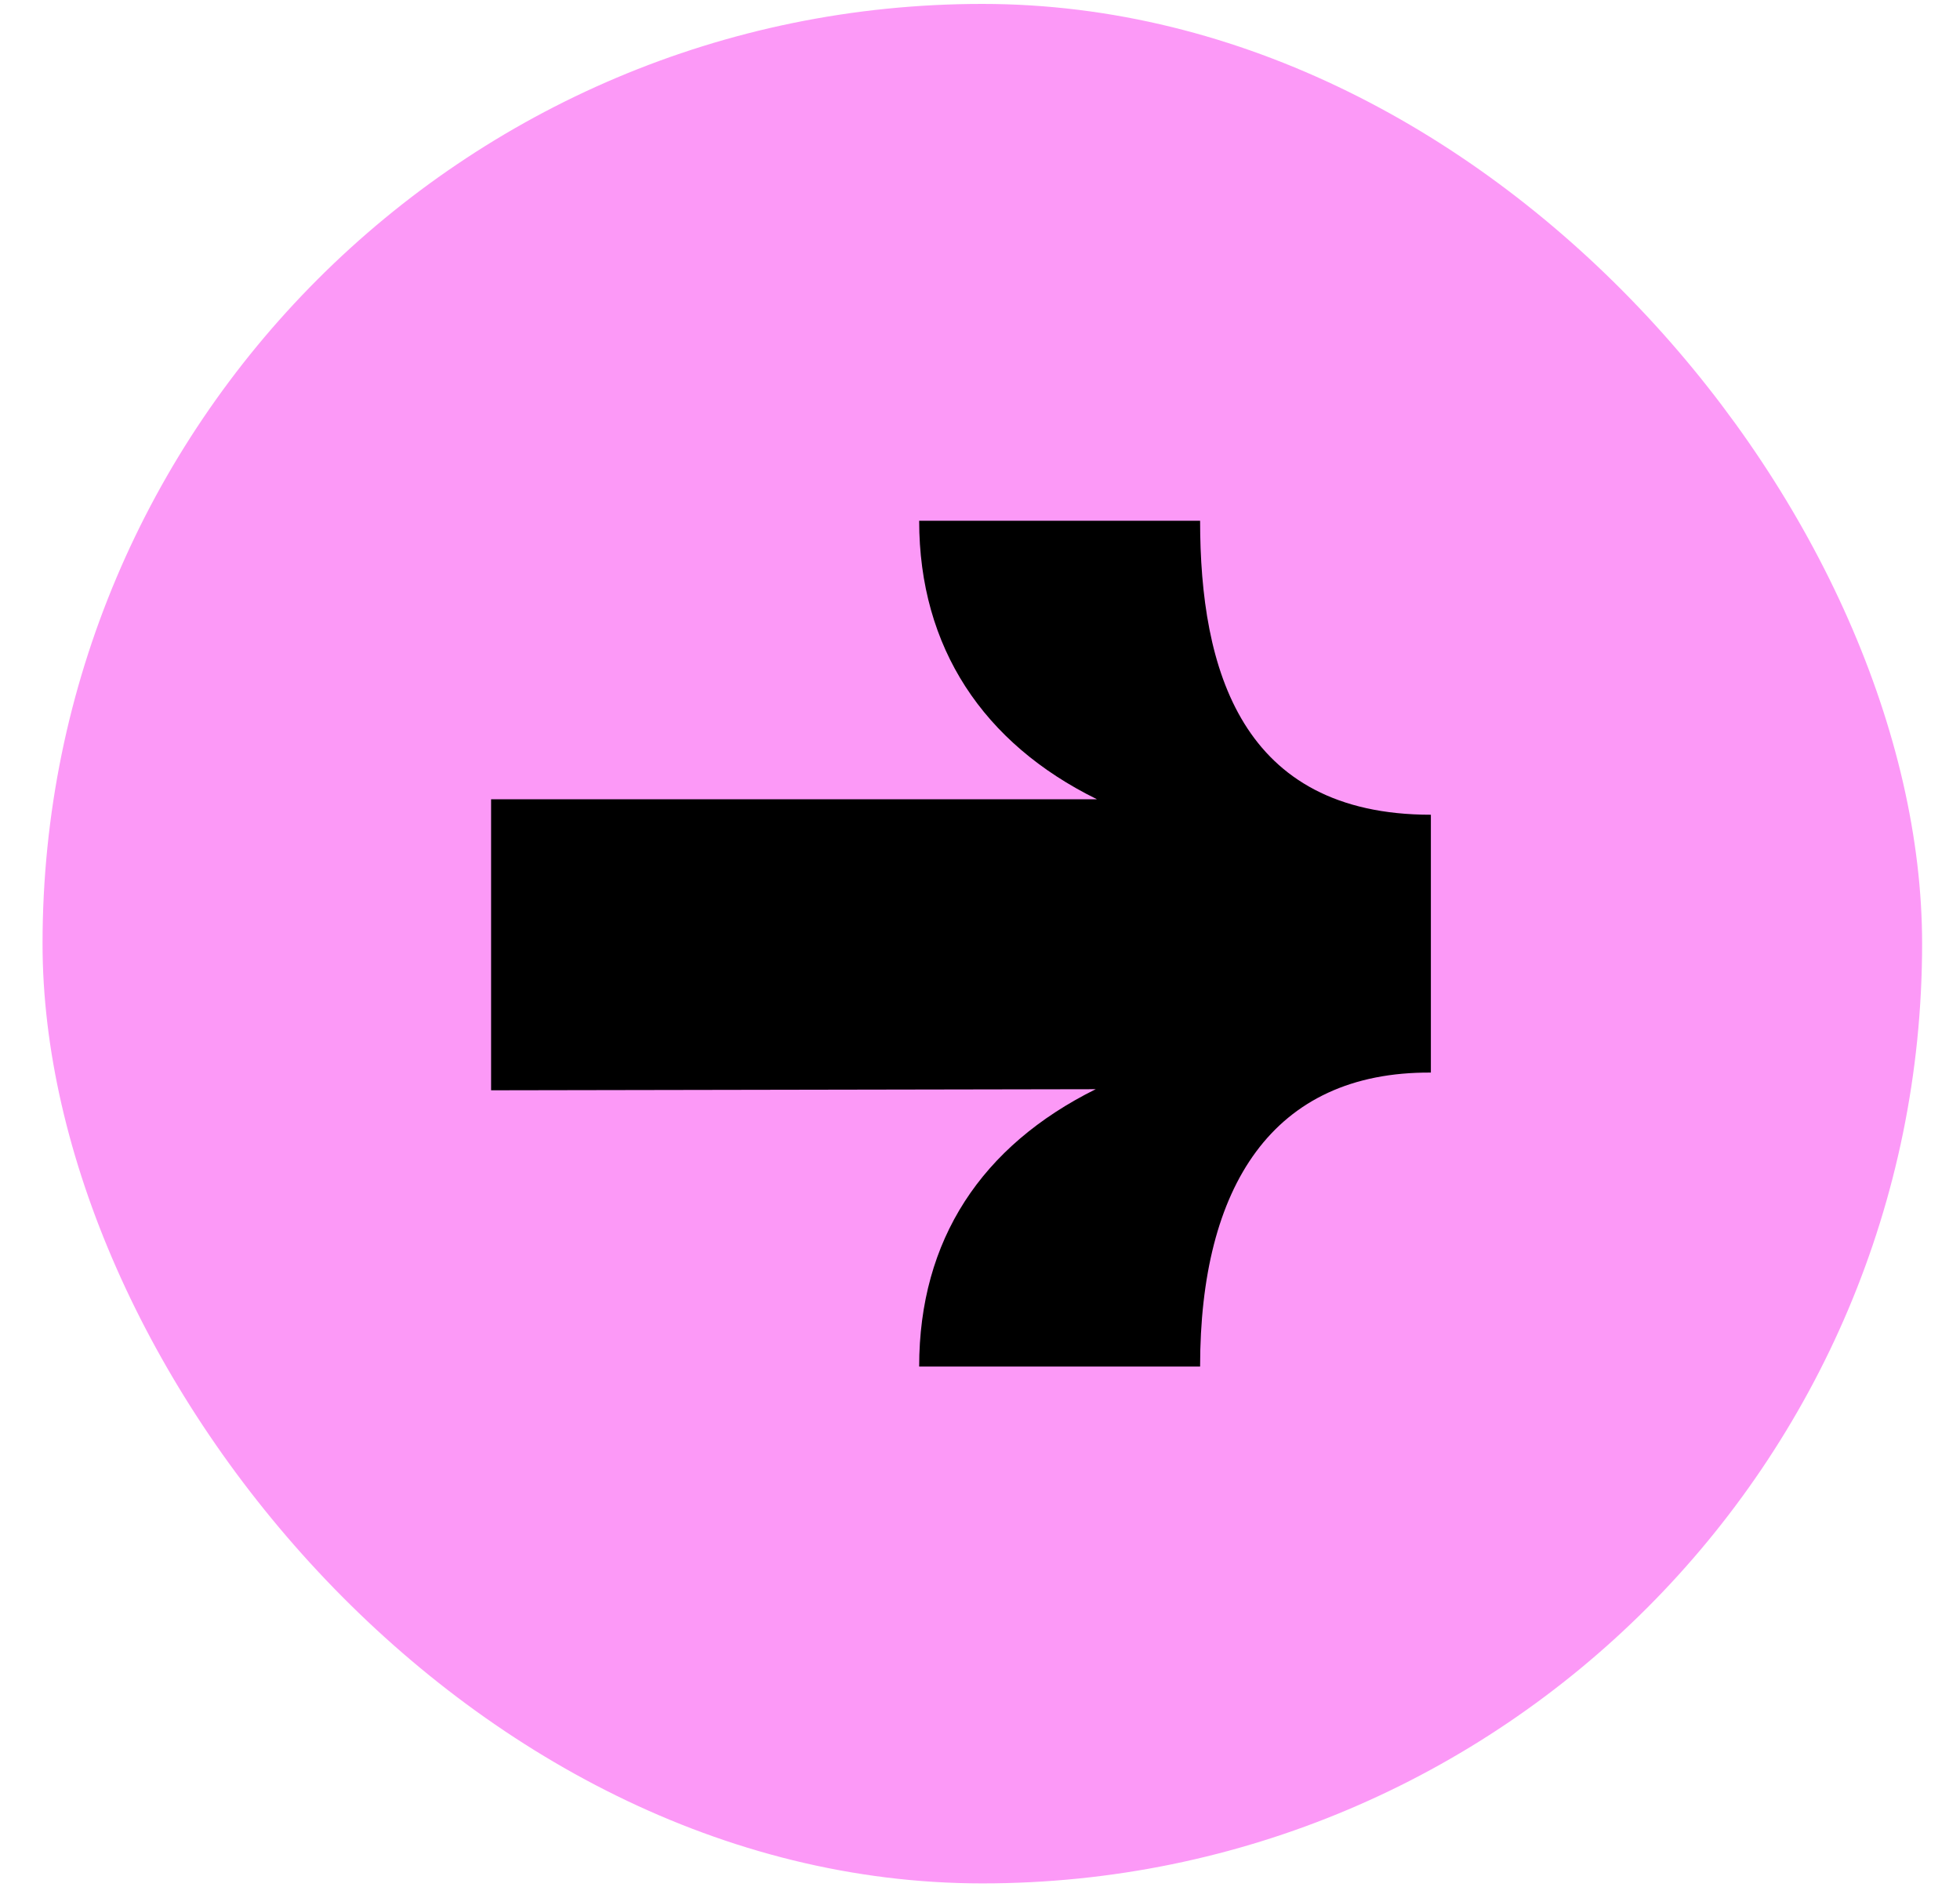
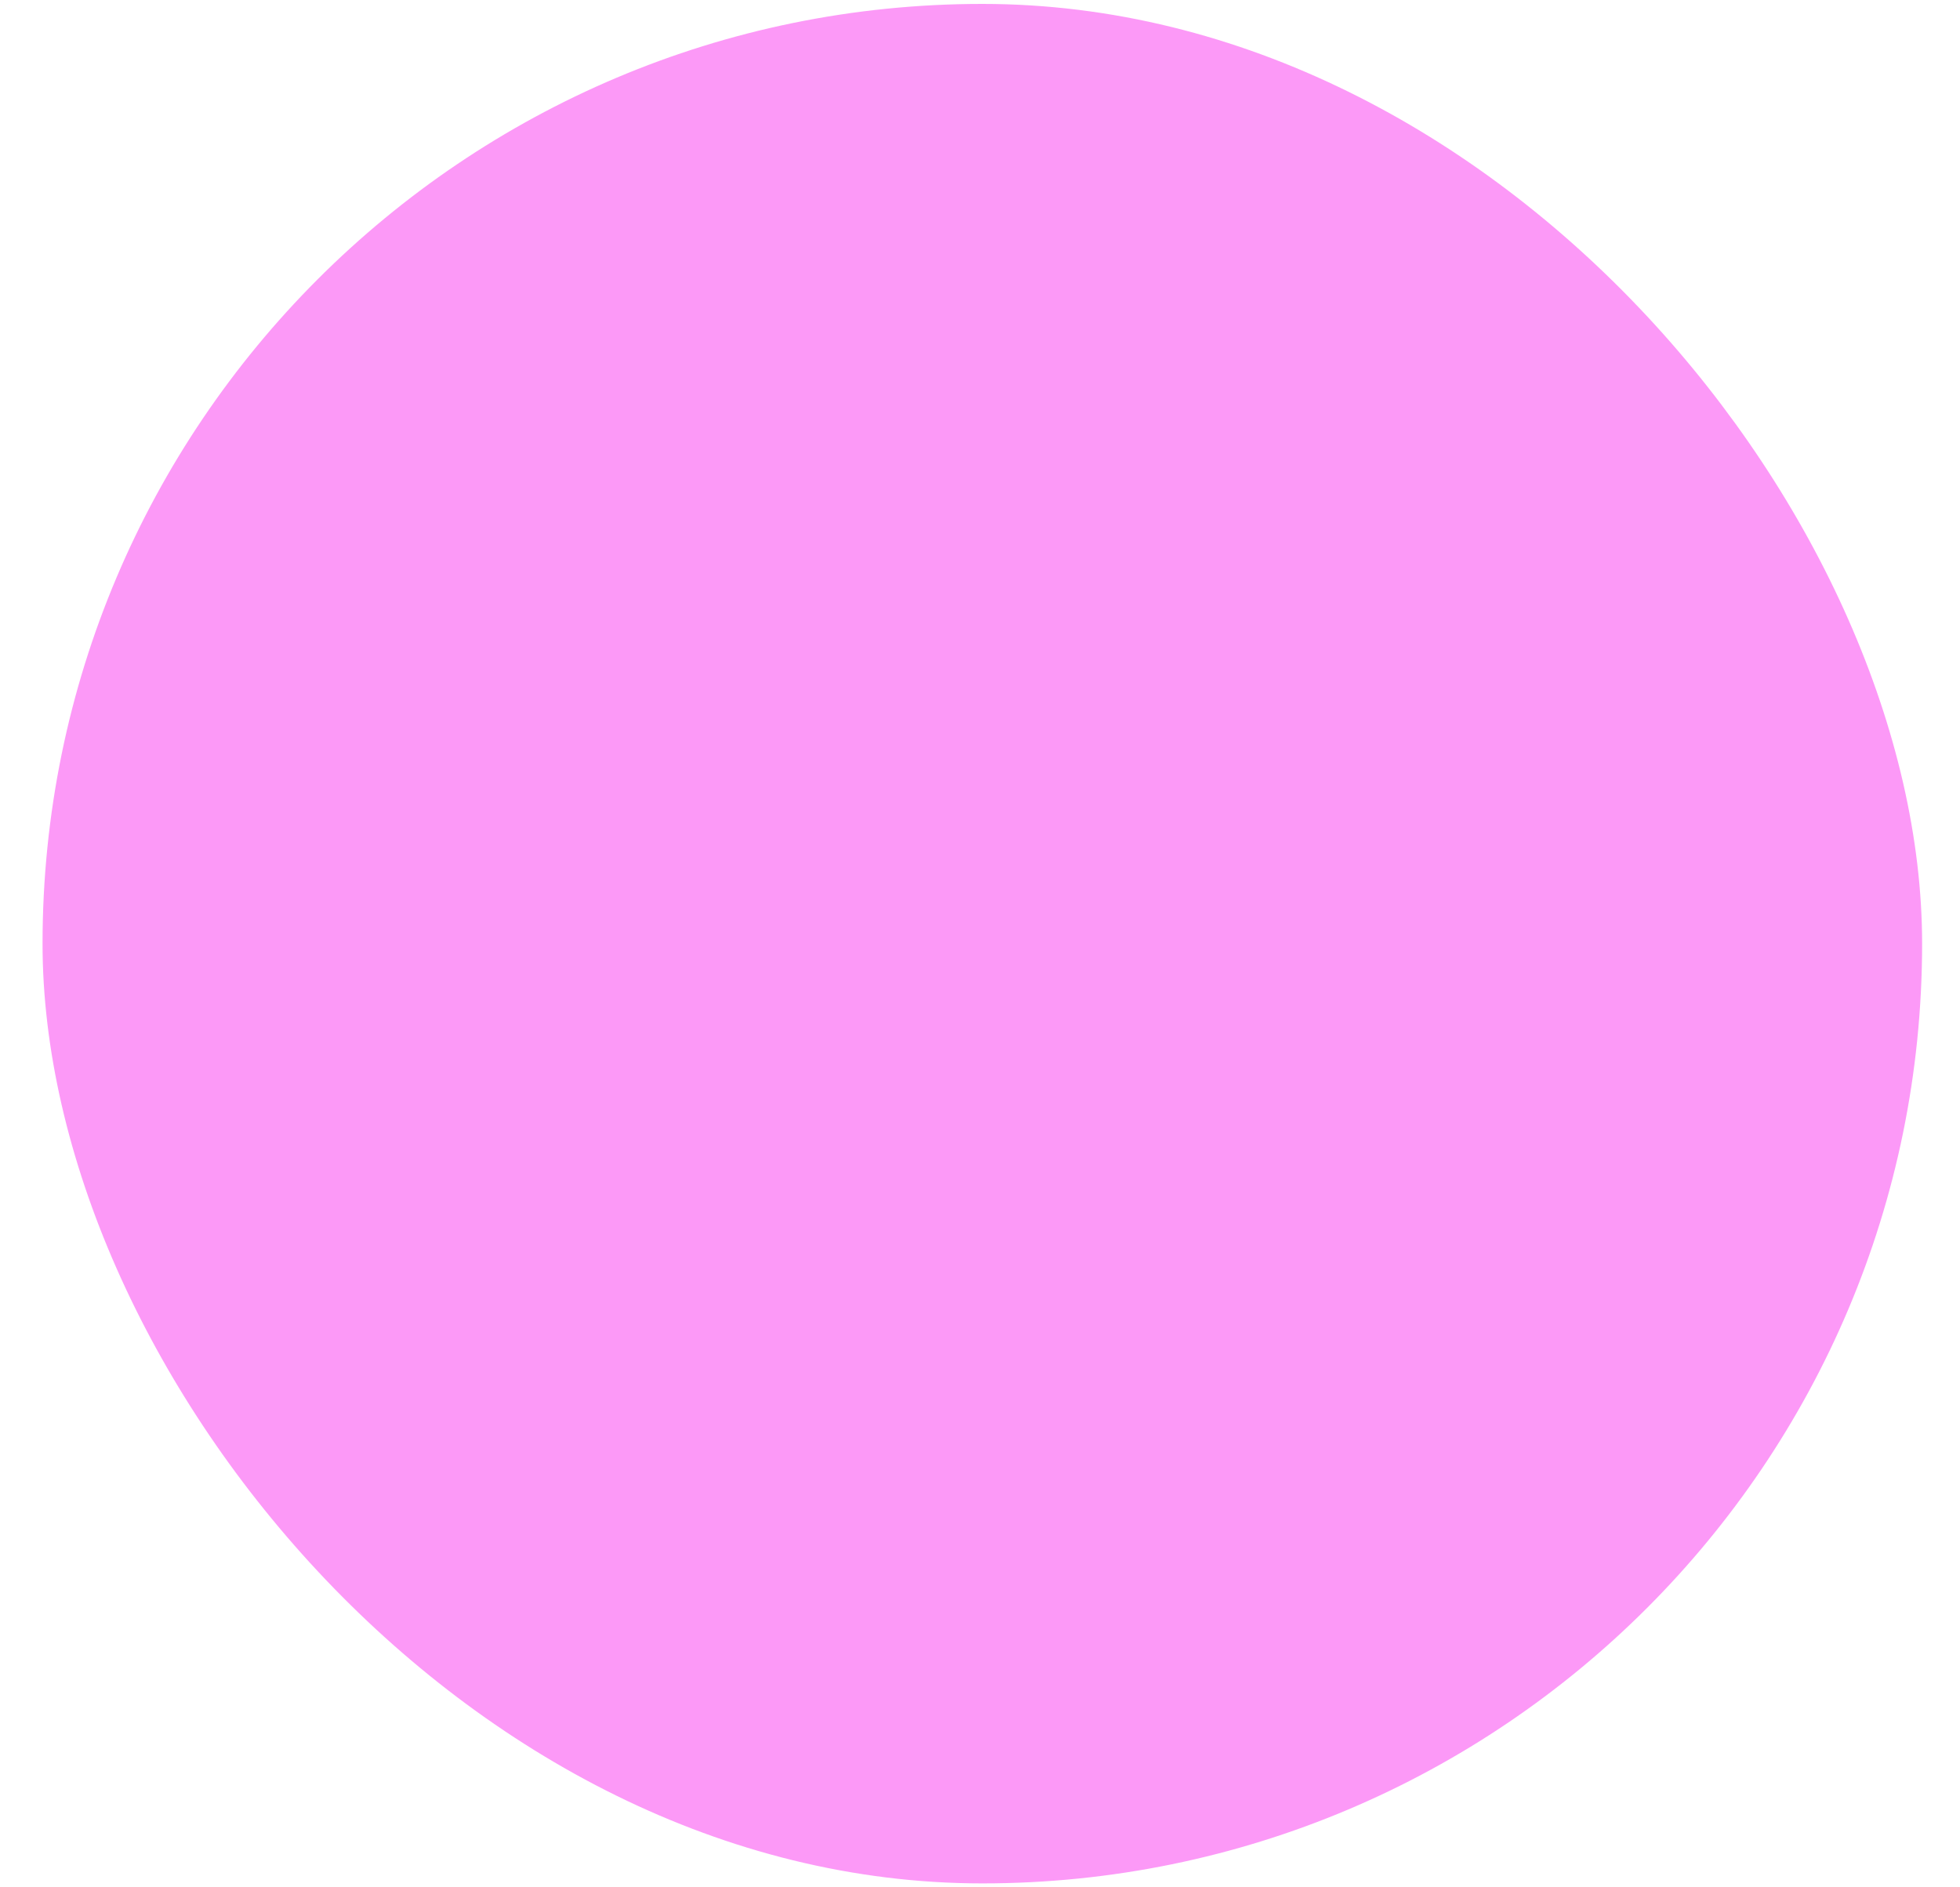
<svg xmlns="http://www.w3.org/2000/svg" width="27" height="26" viewBox="0 0 27 26" fill="none">
  <rect x="0.586" y="0.054" width="25.892" height="25.892" rx="12.946" fill="#FC99F7" />
-   <path d="M15.106 11.008C13.549 10.241 12.662 8.924 12.662 7.174H16.532C16.532 9.22 17.095 11.224 19.711 11.224V14.776C17.527 14.762 16.532 16.349 16.532 18.826H12.662C12.662 17.076 13.524 15.785 15.094 15.005L6.765 15.02V11.011H15.108L15.106 11.008Z" fill="black" />
</svg>